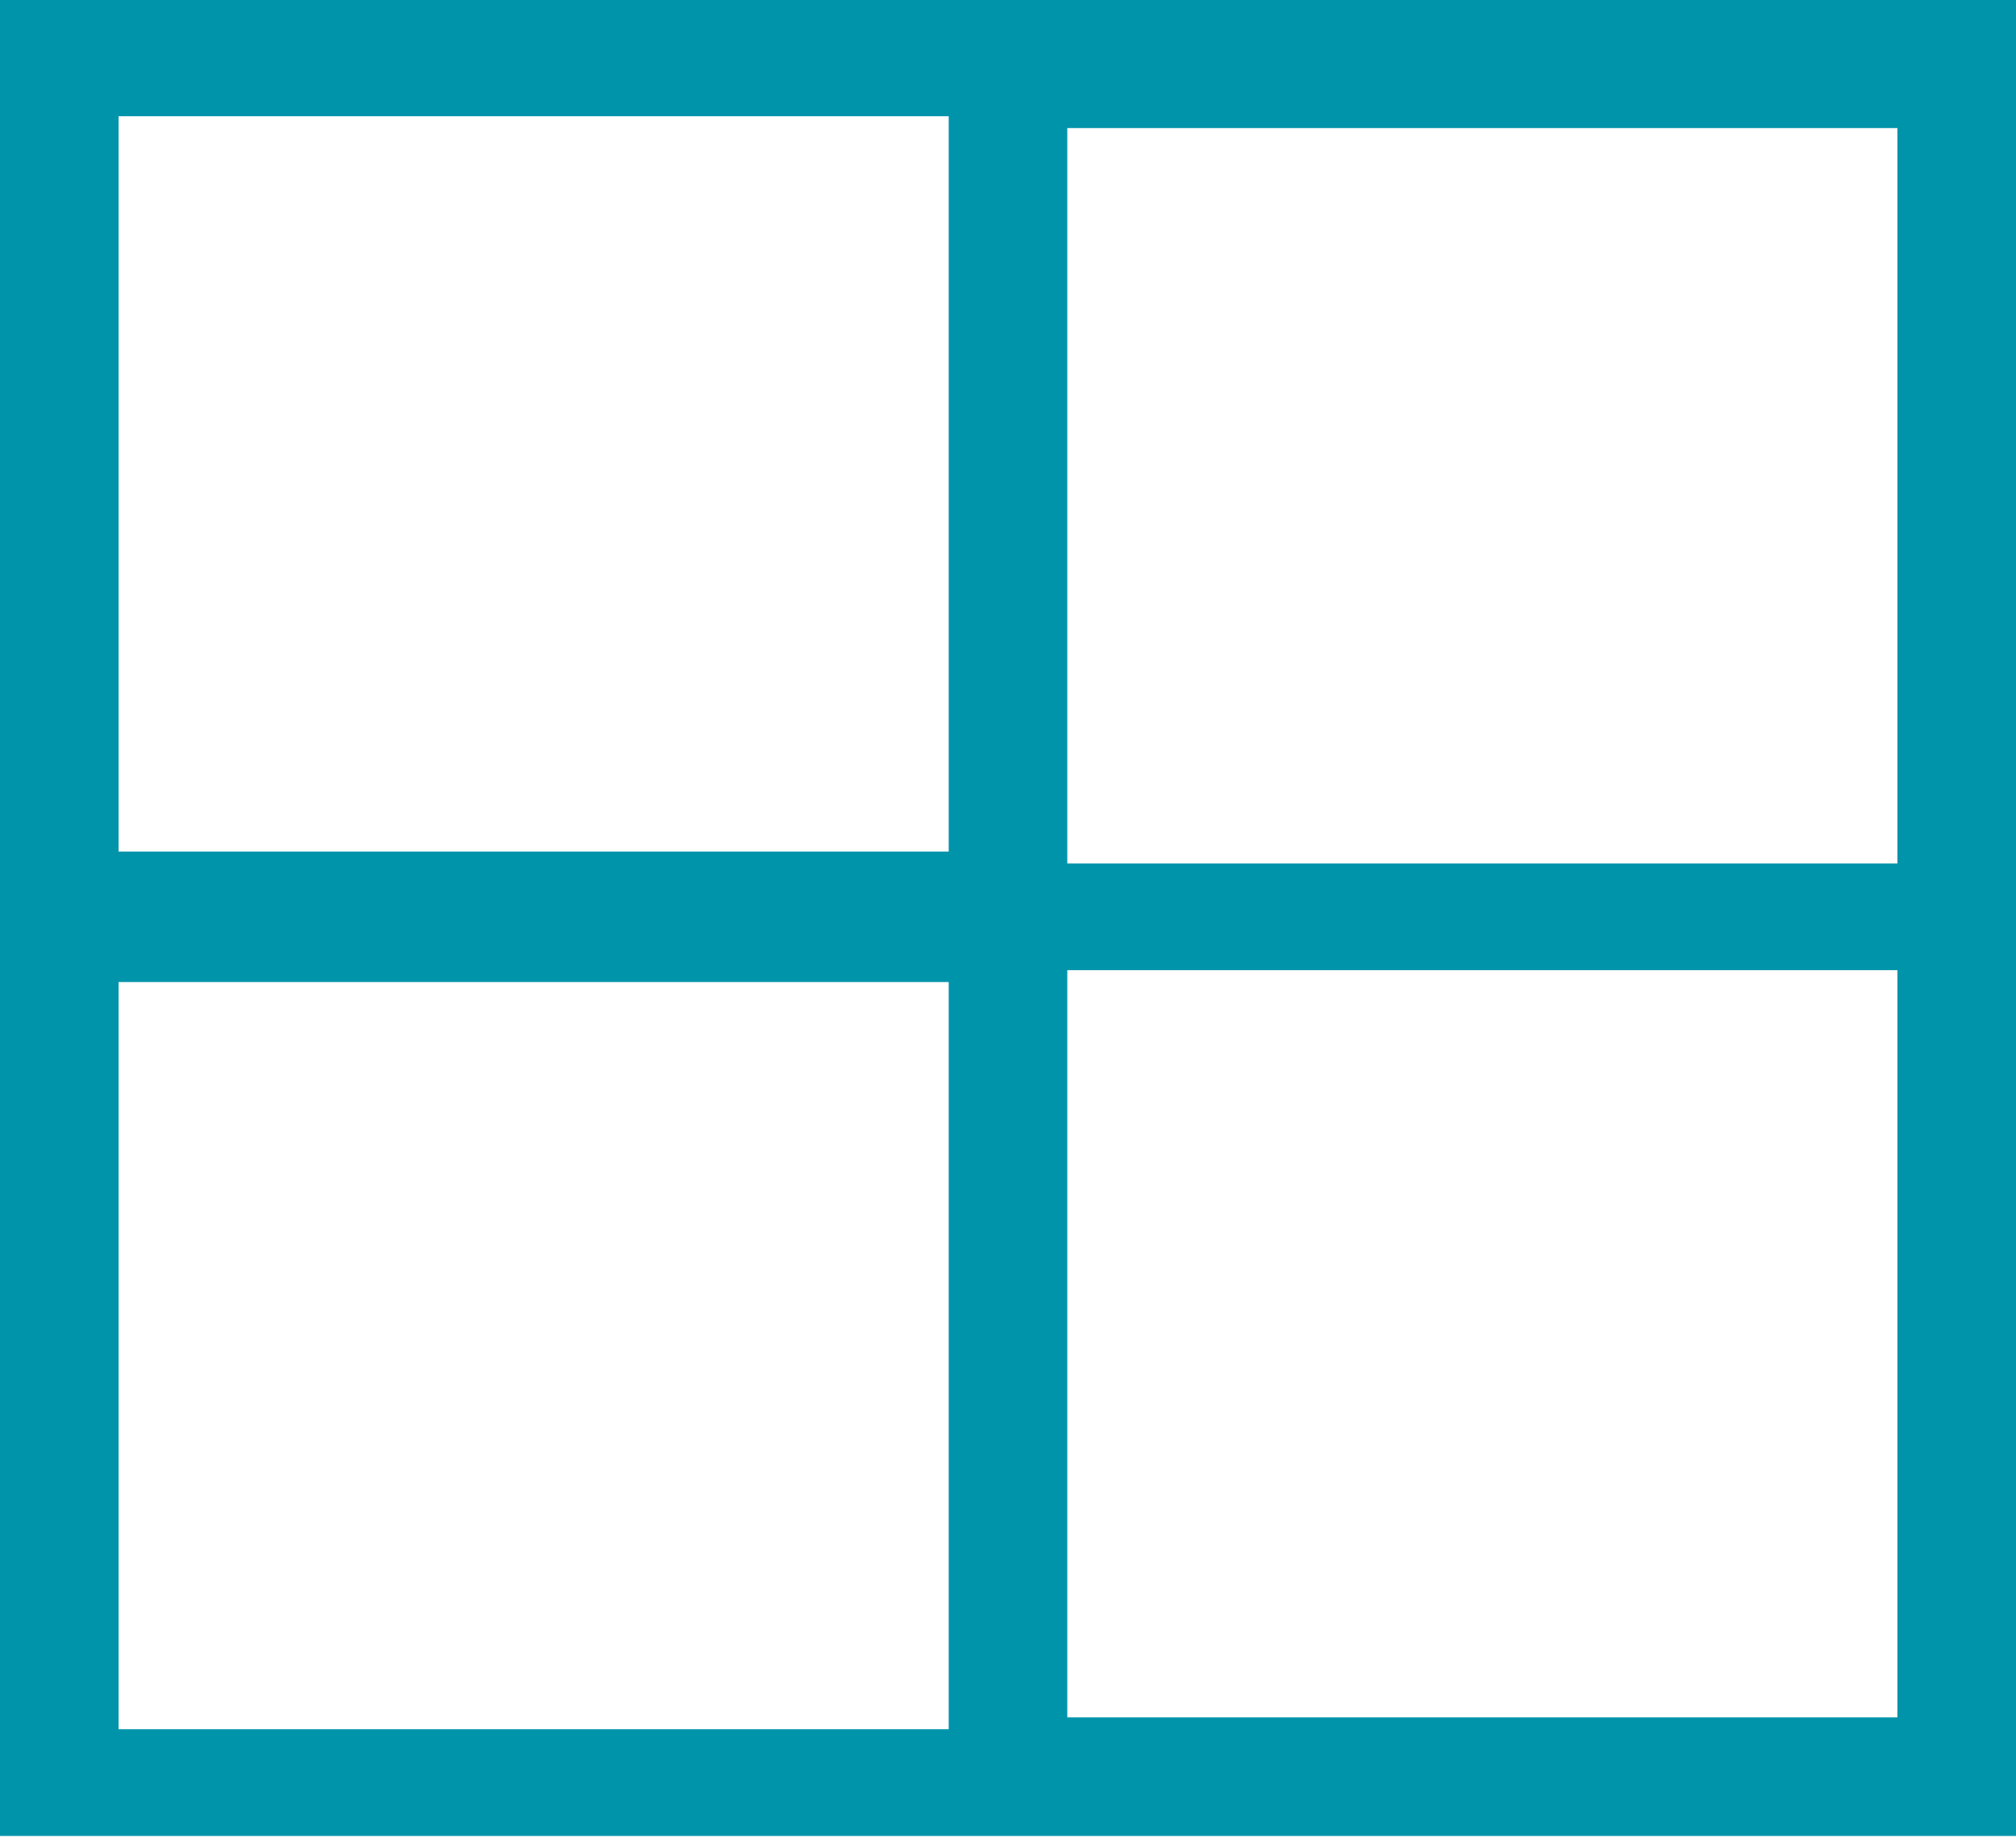
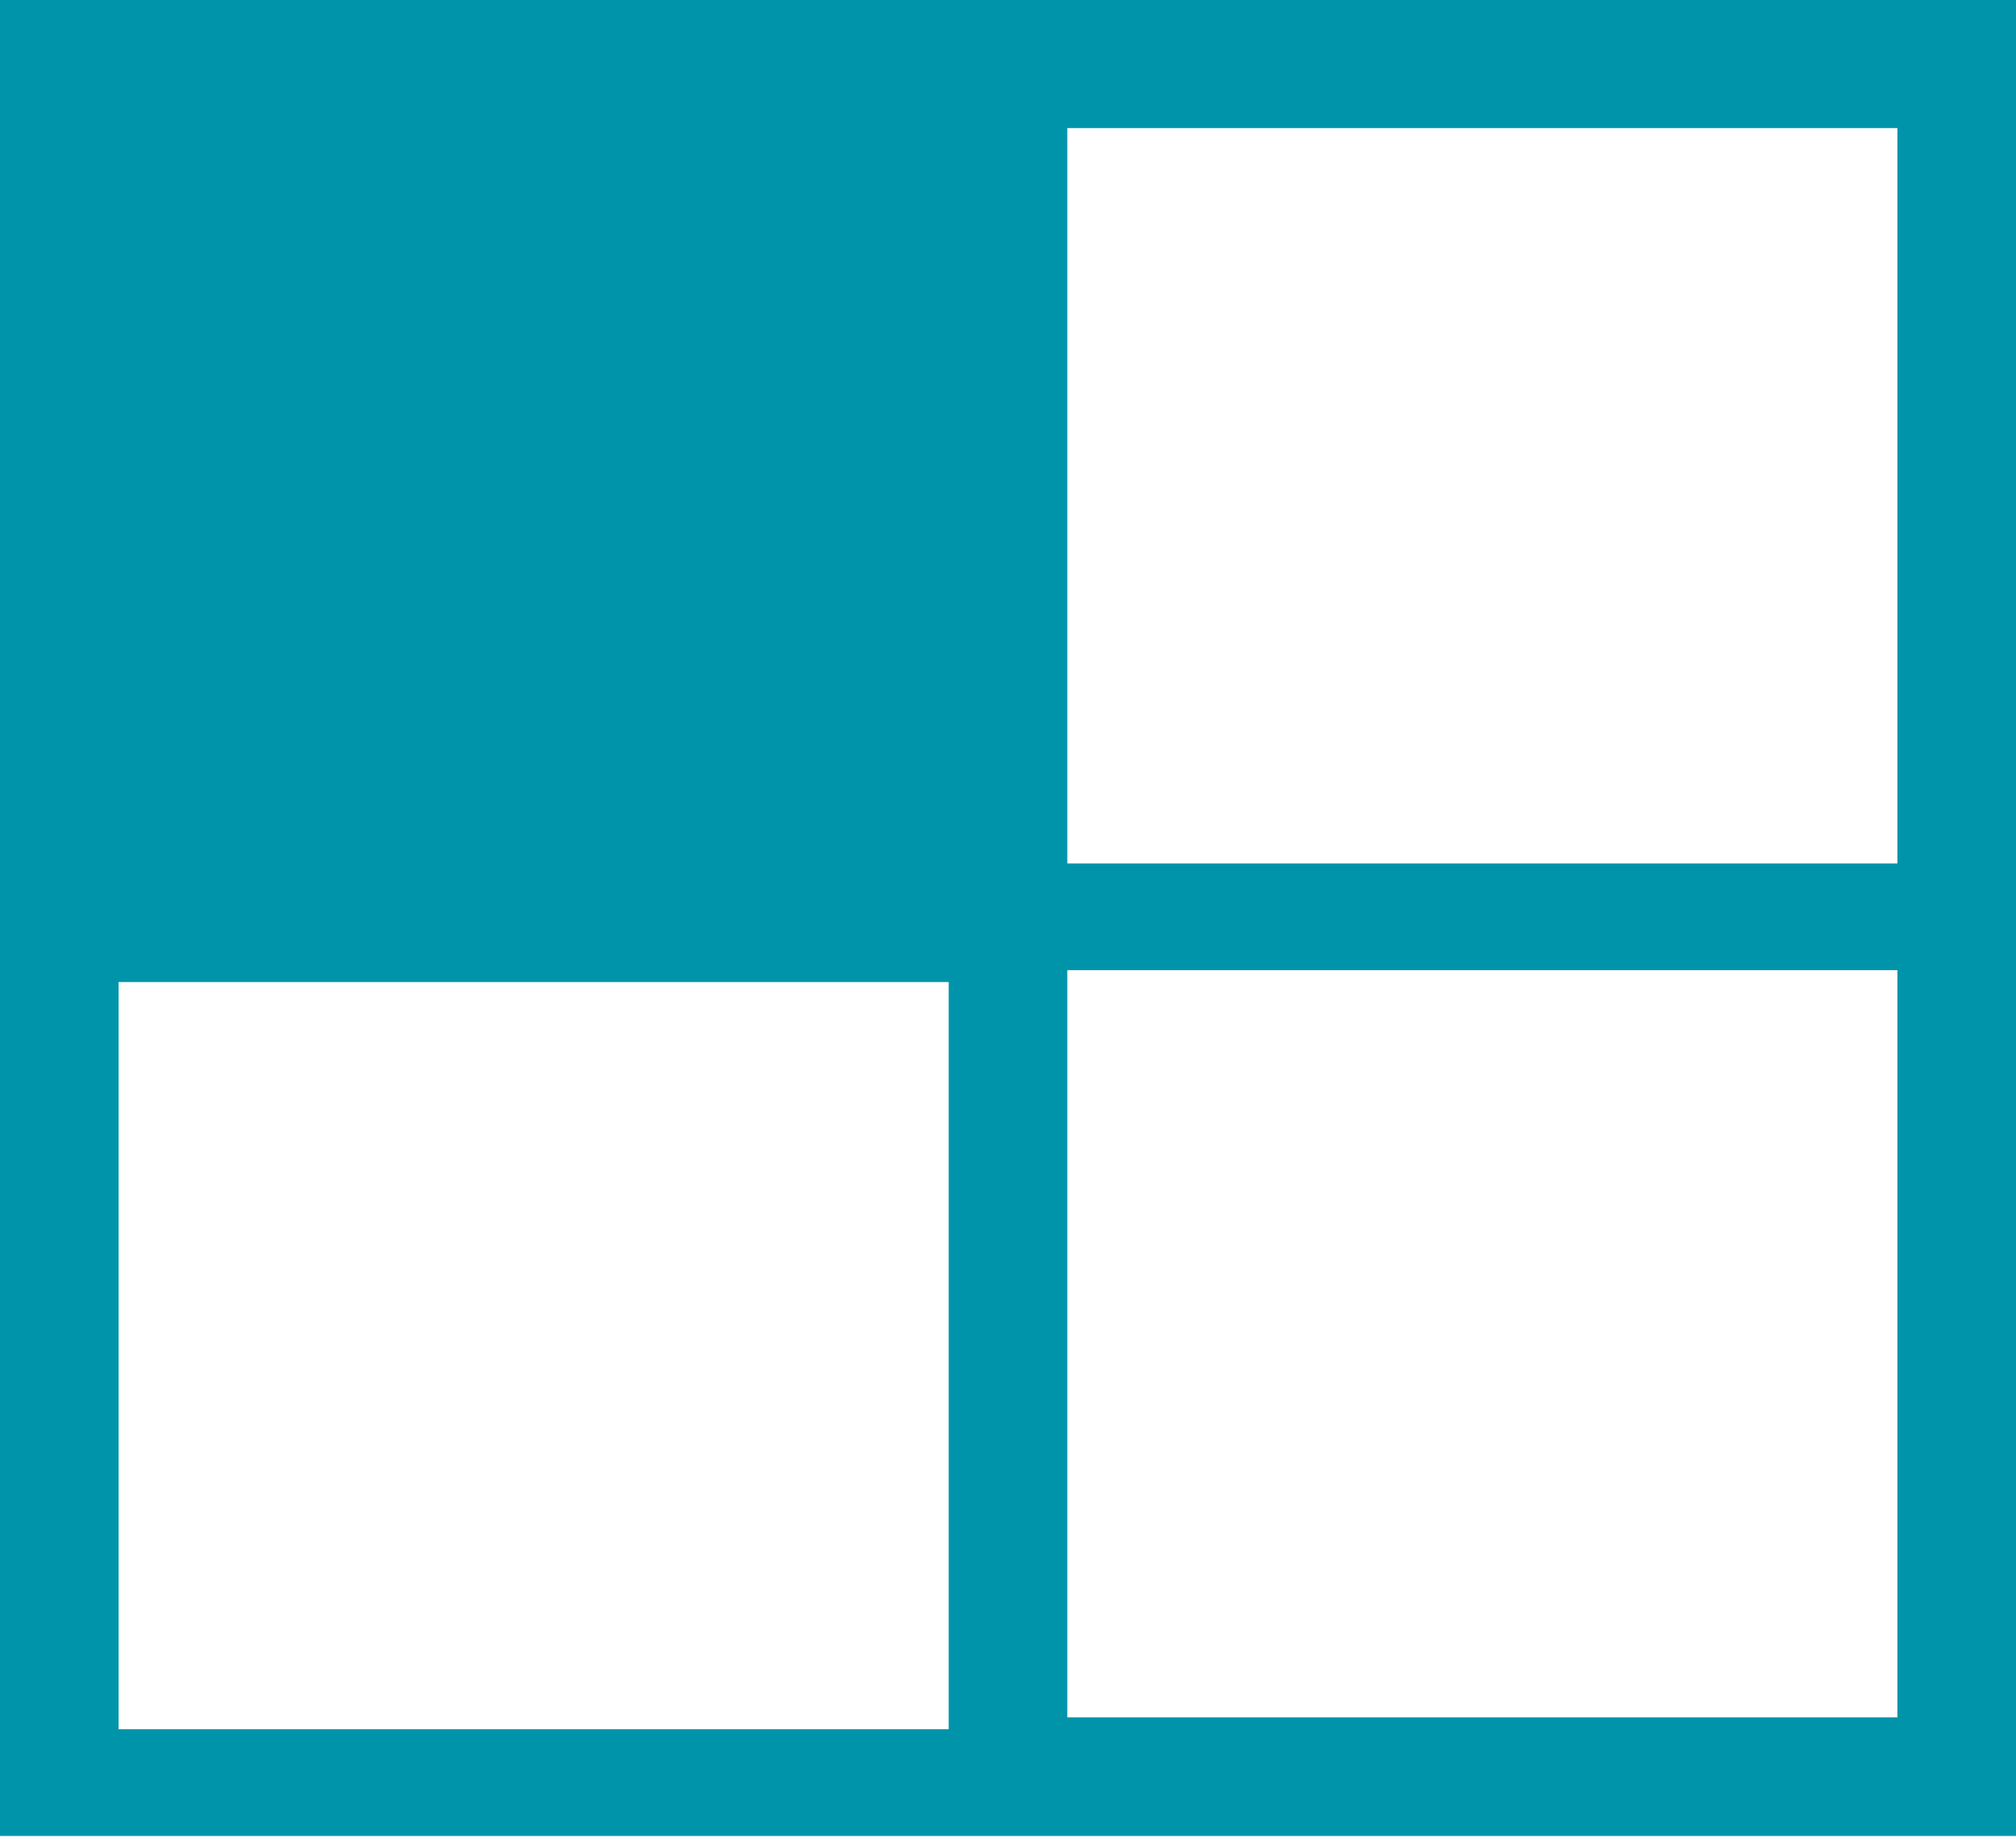
<svg xmlns="http://www.w3.org/2000/svg" version="1.1" id="Laag_1" x="0px" y="0px" viewBox="0 0 17 15.5" style="enable-background:new 0 0 17 15.5;" xml:space="preserve">
  <style type="text/css">
	.st0{fill:#0094AA;}
</style>
  <g id="Group_103" transform="translate(-1180 -397.52)">
-     <path class="st0" d="M1180,397.5V413h17v-0.5v-15H1180z M1181,398.5h7v6.2h-7V398.5z M1188,405.8v6.3h-7v-6.3H1188z M1196,412h-7   v-6.3h7V412z M1189,404.8v-6.2h7v6.2H1189z" />
+     <path class="st0" d="M1180,397.5V413h17v-0.5v-15H1180z M1181,398.5h7h-7V398.5z M1188,405.8v6.3h-7v-6.3H1188z M1196,412h-7   v-6.3h7V412z M1189,404.8v-6.2h7v6.2H1189z" />
  </g>
</svg>